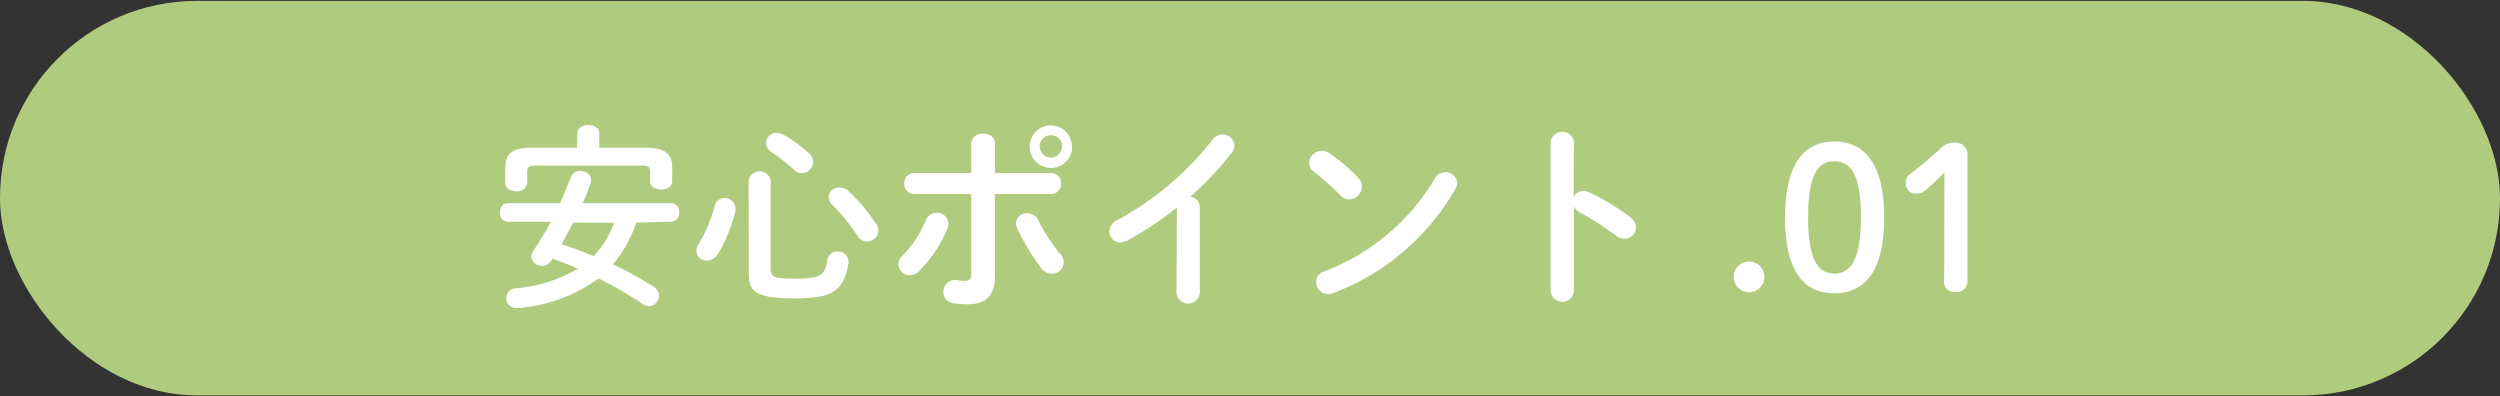
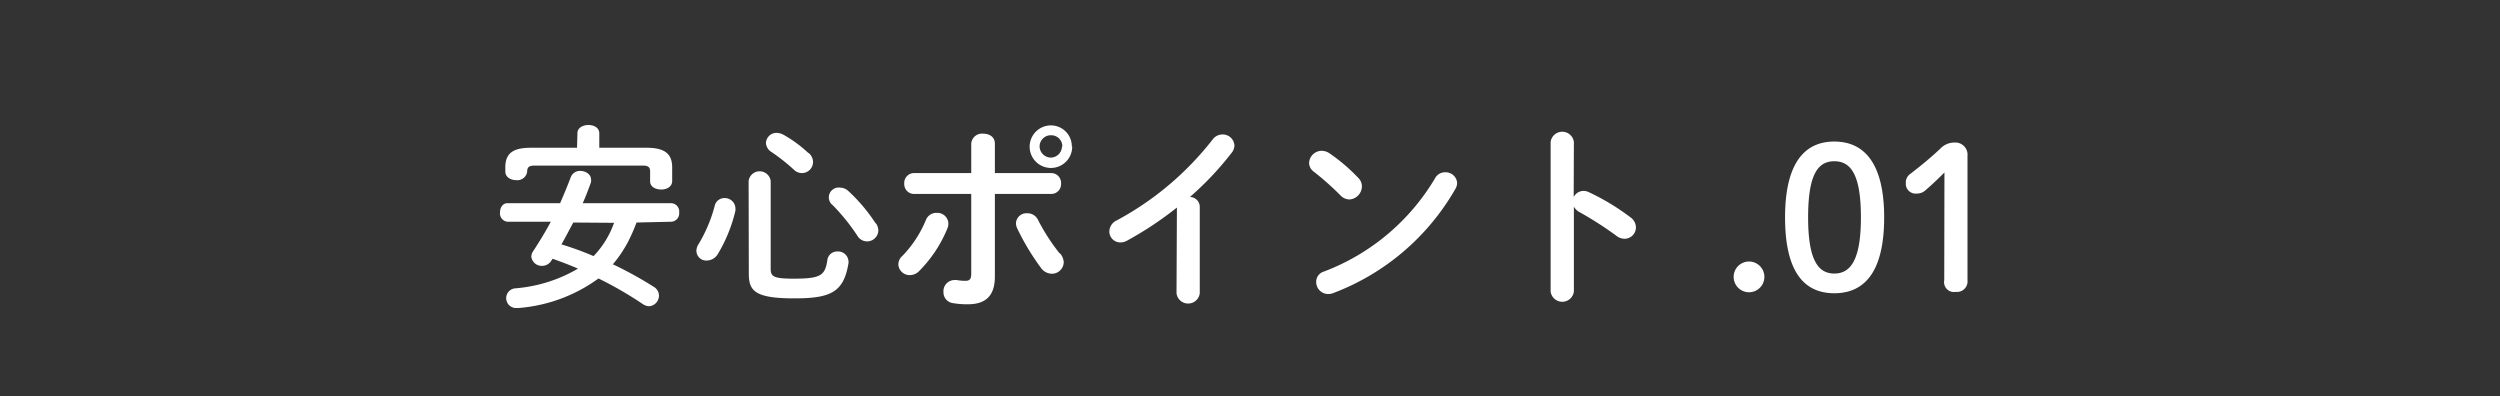
<svg xmlns="http://www.w3.org/2000/svg" width="253.8" height="40.23" viewBox="0 0 253.8 40.23">
  <rect x="0" y="0" width="253.8" height="40.23" fill="#333333" stroke="none" />
  <defs>
    <style>.cls-1{fill:#afcc7e}.cls-2{fill:#fff}</style>
  </defs>
  <title>アセット 26</title>
  <g id="レイヤー_2" data-name="レイヤー 2">
    <g id="content">
-       <rect class="cls-1" y=".09" width="253.8" height="40.05" rx="20" />
-       <path class="cls-2" d="M64.62 22.59a18.09 18.09 0 0 1-.78 1.8 12.62 12.62 0 0 1-1.62 2.44 39.56 39.56 0 0 1 4.14 2.28 1.06 1.06 0 0 1 .54.9 1.09 1.09 0 0 1-1 1.08 1.23 1.23 0 0 1-.64-.22 38.76 38.76 0 0 0-4.5-2.6 15.88 15.88 0 0 1-8.14 3h-.18a1 1 0 0 1-.1-2 14.9 14.9 0 0 0 6.34-2c-.84-.36-1.72-.7-2.58-1l-.12.18a1.1 1.1 0 0 1-.94.54 1.06 1.06 0 0 1-1.1-.94 1 1 0 0 1 .18-.54c.66-1 1.26-2 1.8-3h-4.4a.85.85 0 0 1-.76-.94c0-.48.26-.94.76-.94h5.34c.38-.86.74-1.74 1.1-2.68a1 1 0 0 1 .94-.6c.54 0 1.1.34 1.1.86a.68.68 0 0 1 0 .28c-.26.74-.54 1.46-.84 2.14h9a.84.84 0 0 1 .79.94.85.85 0 0 1-.79.94zm-6-9.06c0-.56.56-.84 1.12-.84s1.1.28 1.1.84V15h4.8c1.88 0 2.6.64 2.6 2v1.38c0 .58-.56.86-1.1.86S66 19 66 18.41v-1c0-.42-.18-.6-.74-.6h-11c-.56 0-.74.18-.74.6v1.14a1 1 0 0 1-1.1.88c-.56 0-1.12-.3-1.12-.88V17c0-1.4.72-2 2.6-2h4.68zm-.42 9.06c-.4.74-.78 1.48-1.2 2.22A31.24 31.24 0 0 1 60.26 26a9.38 9.38 0 0 0 2.08-3.38zM73.52 20.11a1.08 1.08 0 0 1 1.14 1 1.57 1.57 0 0 1 0 .28 15.22 15.22 0 0 1-1.8 4.42 1.32 1.32 0 0 1-1.08.64 1 1 0 0 1-1.08-1 1.28 1.28 0 0 1 .24-.7 14.87 14.87 0 0 0 1.64-3.94 1 1 0 0 1 .94-.7zM76 18.37a1.13 1.13 0 0 1 2.24 0v8.92c0 .78.28 1 2.32 1 2.74 0 3.22-.3 3.44-1.94a1 1 0 0 1 1-.82 1.06 1.06 0 0 1 1.14 1 .55.55 0 0 1 0 .18c-.48 2.9-1.72 3.58-5.48 3.58-4 0-4.64-.74-4.64-2.5zm6.1-2.84a1.24 1.24 0 0 1 .44.92 1.13 1.13 0 0 1-1.12 1.12 1.15 1.15 0 0 1-.8-.32 19.86 19.86 0 0 0-2.3-1.82 1.13 1.13 0 0 1-.56-.94 1.07 1.07 0 0 1 1.08-1 1.5 1.5 0 0 1 .68.18 12.78 12.78 0 0 1 2.54 1.86zm6.83 7.14a1.4 1.4 0 0 1 .24.72 1.14 1.14 0 0 1-2.13.54 20.59 20.59 0 0 0-2.48-3.08 1 1 0 0 1 .74-1.8 1.24 1.24 0 0 1 .8.32 17.1 17.1 0 0 1 2.79 3.3zM95.12 21.61a1.12 1.12 0 0 1 1.16 1.08 1.17 1.17 0 0 1-.1.5 13.24 13.24 0 0 1-2.86 4.32 1.33 1.33 0 0 1-.94.42 1.15 1.15 0 0 1-1.18-1.08 1.18 1.18 0 0 1 .42-.88A11.58 11.58 0 0 0 94 22.33a1.14 1.14 0 0 1 1.12-.72zm5.88 6.48c0 2-1 2.8-2.74 2.8a8.65 8.65 0 0 1-1.54-.12 1.11 1.11 0 0 1-.94-1.14 1.13 1.13 0 0 1 1.12-1.2.9.9 0 0 1 .22 0 5.24 5.24 0 0 0 .86.08c.44 0 .62-.14.62-.72v-8.1h-5.8a1 1 0 0 1-1-1.06 1 1 0 0 1 1-1.06h5.8v-3a1.1 1.1 0 0 1 1.22-1c.6 0 1.18.32 1.18 1v3h5.72a1 1 0 0 1 1 1.06 1 1 0 0 1-1 1.06H101zm6.6-2.38a1.46 1.46 0 0 1 .39.92 1.2 1.2 0 0 1-1.21 1.16 1.39 1.39 0 0 1-1.12-.62 24.47 24.47 0 0 1-2.4-4 1.3 1.3 0 0 1-.12-.52 1.07 1.07 0 0 1 1.14-1 1.18 1.18 0 0 1 1.1.68 20.54 20.54 0 0 0 2.18 3.38zm1.25-10.84a2.16 2.16 0 1 1-2.15-2.14 2.12 2.12 0 0 1 2.11 2.14zm-1 0a1.13 1.13 0 0 0-1.15-1.14 1.14 1.14 0 0 0-1.16 1.14 1.16 1.16 0 0 0 1.12 1.13 1.15 1.15 0 0 0 1.15-1.13zM119.48 21.07a35.18 35.18 0 0 1-5.06 3.36 1.35 1.35 0 0 1-.7.18 1.11 1.11 0 0 1-1.1-1.12 1.27 1.27 0 0 1 .76-1.12 30.79 30.79 0 0 0 9.72-8.2 1.25 1.25 0 0 1 1-.52 1.19 1.19 0 0 1 1.22 1.12 1.23 1.23 0 0 1-.28.74A31.55 31.55 0 0 1 120.8 20a1 1 0 0 1 1 1v8.78a1.19 1.19 0 0 1-2.36 0zM137.9 18.07a1.18 1.18 0 0 1 .36.86 1.35 1.35 0 0 1-1.26 1.32 1.27 1.27 0 0 1-.9-.4 29.24 29.24 0 0 0-2.72-2.42 1.11 1.11 0 0 1-.48-.9 1.29 1.29 0 0 1 1.28-1.22 1.45 1.45 0 0 1 .8.26 18 18 0 0 1 2.92 2.5zm8.8-.58a1.17 1.17 0 0 1 1.23 1.1 1.31 1.31 0 0 1-.21.64 24.1 24.1 0 0 1-12.36 10.52 1.41 1.41 0 0 1-.54.1 1.22 1.22 0 0 1-1.2-1.22 1.08 1.08 0 0 1 .78-1.06 22.28 22.28 0 0 0 11.28-9.46 1.14 1.14 0 0 1 1.02-.62zM159.76 20a1.14 1.14 0 0 1 1-.62 1.23 1.23 0 0 1 .52.12 23.45 23.45 0 0 1 4.24 2.56 1.28 1.28 0 0 1 .56 1 1.16 1.16 0 0 1-1.14 1.18 1.35 1.35 0 0 1-.84-.3 35.33 35.33 0 0 0-3.74-2.4 1.43 1.43 0 0 1-.58-.56v8.62a1.19 1.19 0 0 1-2.36 0V14.41a1.19 1.19 0 0 1 2.36 0zM179.12 28.11a1.56 1.56 0 0 1-3.12 0 1.56 1.56 0 0 1 3.12 0zM191.28 22.07c0 5.54-2 7.7-5.06 7.7s-5-2.16-5-7.7 2-7.7 5-7.7 5.06 2.16 5.06 7.7zm-7.72 0c0 4.3 1 5.7 2.66 5.7s2.7-1.4 2.7-5.7-1-5.7-2.7-5.7-2.66 1.4-2.66 5.7zM197.4 17.51c-.62.62-1.2 1.18-1.92 1.8a1.25 1.25 0 0 1-.88.34 1 1 0 0 1-1.12-1.08 1.05 1.05 0 0 1 .46-.92c1.08-.84 2-1.58 3-2.52a2 2 0 0 1 1.48-.66 1.24 1.24 0 0 1 1.32 1.36v12.62a1.07 1.07 0 0 1-1.2 1.18 1 1 0 0 1-1.16-1.18z" />
+       <path class="cls-2" d="M64.62 22.59a18.09 18.09 0 0 1-.78 1.8 12.62 12.62 0 0 1-1.62 2.44 39.56 39.56 0 0 1 4.14 2.28 1.06 1.06 0 0 1 .54.9 1.09 1.09 0 0 1-1 1.08 1.23 1.23 0 0 1-.64-.22 38.76 38.76 0 0 0-4.5-2.6 15.88 15.88 0 0 1-8.14 3h-.18a1 1 0 0 1-.1-2 14.9 14.9 0 0 0 6.34-2c-.84-.36-1.72-.7-2.58-1l-.12.18a1.1 1.1 0 0 1-.94.54 1.06 1.06 0 0 1-1.1-.94 1 1 0 0 1 .18-.54c.66-1 1.26-2 1.8-3h-4.4a.85.85 0 0 1-.76-.94c0-.48.26-.94.76-.94h5.34c.38-.86.74-1.74 1.1-2.68a1 1 0 0 1 .94-.6c.54 0 1.1.34 1.1.86a.68.68 0 0 1 0 .28c-.26.74-.54 1.46-.84 2.14h9a.84.84 0 0 1 .79.94.85.85 0 0 1-.79.94zm-6-9.06c0-.56.56-.84 1.12-.84s1.1.28 1.1.84V15h4.8c1.88 0 2.6.64 2.6 2v1.38c0 .58-.56.86-1.1.86S66 19 66 18.41v-1c0-.42-.18-.6-.74-.6h-11c-.56 0-.74.18-.74.6a1 1 0 0 1-1.1.88c-.56 0-1.12-.3-1.12-.88V17c0-1.4.72-2 2.6-2h4.68zm-.42 9.06c-.4.74-.78 1.48-1.2 2.22A31.24 31.24 0 0 1 60.26 26a9.38 9.38 0 0 0 2.08-3.38zM73.52 20.11a1.08 1.08 0 0 1 1.14 1 1.57 1.57 0 0 1 0 .28 15.22 15.22 0 0 1-1.8 4.42 1.32 1.32 0 0 1-1.08.64 1 1 0 0 1-1.08-1 1.28 1.28 0 0 1 .24-.7 14.87 14.87 0 0 0 1.64-3.94 1 1 0 0 1 .94-.7zM76 18.37a1.13 1.13 0 0 1 2.24 0v8.92c0 .78.28 1 2.32 1 2.74 0 3.22-.3 3.44-1.94a1 1 0 0 1 1-.82 1.06 1.06 0 0 1 1.14 1 .55.55 0 0 1 0 .18c-.48 2.9-1.72 3.58-5.48 3.58-4 0-4.64-.74-4.64-2.5zm6.1-2.84a1.24 1.24 0 0 1 .44.92 1.13 1.13 0 0 1-1.12 1.12 1.15 1.15 0 0 1-.8-.32 19.86 19.86 0 0 0-2.3-1.82 1.13 1.13 0 0 1-.56-.94 1.07 1.07 0 0 1 1.08-1 1.5 1.5 0 0 1 .68.18 12.78 12.78 0 0 1 2.54 1.86zm6.83 7.14a1.4 1.4 0 0 1 .24.72 1.14 1.14 0 0 1-2.13.54 20.59 20.59 0 0 0-2.48-3.08 1 1 0 0 1 .74-1.8 1.24 1.24 0 0 1 .8.32 17.1 17.1 0 0 1 2.79 3.3zM95.12 21.61a1.12 1.12 0 0 1 1.16 1.08 1.17 1.17 0 0 1-.1.5 13.24 13.24 0 0 1-2.86 4.32 1.33 1.33 0 0 1-.94.42 1.15 1.15 0 0 1-1.18-1.08 1.18 1.18 0 0 1 .42-.88A11.58 11.58 0 0 0 94 22.33a1.14 1.14 0 0 1 1.12-.72zm5.88 6.48c0 2-1 2.8-2.74 2.8a8.65 8.65 0 0 1-1.54-.12 1.11 1.11 0 0 1-.94-1.14 1.13 1.13 0 0 1 1.12-1.2.9.9 0 0 1 .22 0 5.24 5.24 0 0 0 .86.08c.44 0 .62-.14.62-.72v-8.1h-5.8a1 1 0 0 1-1-1.06 1 1 0 0 1 1-1.06h5.8v-3a1.1 1.1 0 0 1 1.22-1c.6 0 1.18.32 1.18 1v3h5.72a1 1 0 0 1 1 1.06 1 1 0 0 1-1 1.06H101zm6.6-2.38a1.46 1.46 0 0 1 .39.92 1.2 1.2 0 0 1-1.21 1.16 1.39 1.39 0 0 1-1.12-.62 24.47 24.47 0 0 1-2.4-4 1.3 1.3 0 0 1-.12-.52 1.07 1.07 0 0 1 1.14-1 1.18 1.18 0 0 1 1.1.68 20.54 20.54 0 0 0 2.18 3.38zm1.25-10.84a2.16 2.16 0 1 1-2.15-2.14 2.12 2.12 0 0 1 2.11 2.14zm-1 0a1.13 1.13 0 0 0-1.15-1.14 1.14 1.14 0 0 0-1.16 1.14 1.16 1.16 0 0 0 1.12 1.13 1.15 1.15 0 0 0 1.15-1.13zM119.48 21.07a35.18 35.18 0 0 1-5.06 3.36 1.35 1.35 0 0 1-.7.18 1.11 1.11 0 0 1-1.1-1.12 1.27 1.27 0 0 1 .76-1.12 30.79 30.79 0 0 0 9.72-8.2 1.25 1.25 0 0 1 1-.52 1.19 1.19 0 0 1 1.22 1.12 1.23 1.23 0 0 1-.28.74A31.55 31.55 0 0 1 120.8 20a1 1 0 0 1 1 1v8.78a1.19 1.19 0 0 1-2.36 0zM137.9 18.07a1.18 1.18 0 0 1 .36.86 1.35 1.35 0 0 1-1.26 1.32 1.27 1.27 0 0 1-.9-.4 29.24 29.24 0 0 0-2.72-2.42 1.11 1.11 0 0 1-.48-.9 1.29 1.29 0 0 1 1.28-1.22 1.45 1.45 0 0 1 .8.26 18 18 0 0 1 2.92 2.5zm8.8-.58a1.17 1.17 0 0 1 1.23 1.1 1.31 1.31 0 0 1-.21.64 24.1 24.1 0 0 1-12.36 10.52 1.41 1.41 0 0 1-.54.1 1.22 1.22 0 0 1-1.2-1.22 1.08 1.08 0 0 1 .78-1.06 22.28 22.28 0 0 0 11.28-9.46 1.14 1.14 0 0 1 1.02-.62zM159.76 20a1.14 1.14 0 0 1 1-.62 1.23 1.23 0 0 1 .52.12 23.45 23.45 0 0 1 4.24 2.56 1.28 1.28 0 0 1 .56 1 1.16 1.16 0 0 1-1.14 1.18 1.35 1.35 0 0 1-.84-.3 35.33 35.33 0 0 0-3.74-2.4 1.43 1.43 0 0 1-.58-.56v8.62a1.19 1.19 0 0 1-2.36 0V14.41a1.19 1.19 0 0 1 2.36 0zM179.12 28.11a1.56 1.56 0 0 1-3.12 0 1.56 1.56 0 0 1 3.12 0zM191.28 22.07c0 5.54-2 7.7-5.06 7.7s-5-2.16-5-7.7 2-7.7 5-7.7 5.06 2.16 5.06 7.7zm-7.72 0c0 4.3 1 5.7 2.66 5.7s2.7-1.4 2.7-5.7-1-5.7-2.7-5.7-2.66 1.4-2.66 5.7zM197.4 17.51c-.62.62-1.2 1.18-1.92 1.8a1.25 1.25 0 0 1-.88.34 1 1 0 0 1-1.12-1.08 1.05 1.05 0 0 1 .46-.92c1.08-.84 2-1.58 3-2.52a2 2 0 0 1 1.48-.66 1.24 1.24 0 0 1 1.32 1.36v12.62a1.07 1.07 0 0 1-1.2 1.18 1 1 0 0 1-1.16-1.18z" />
    </g>
  </g>
</svg>